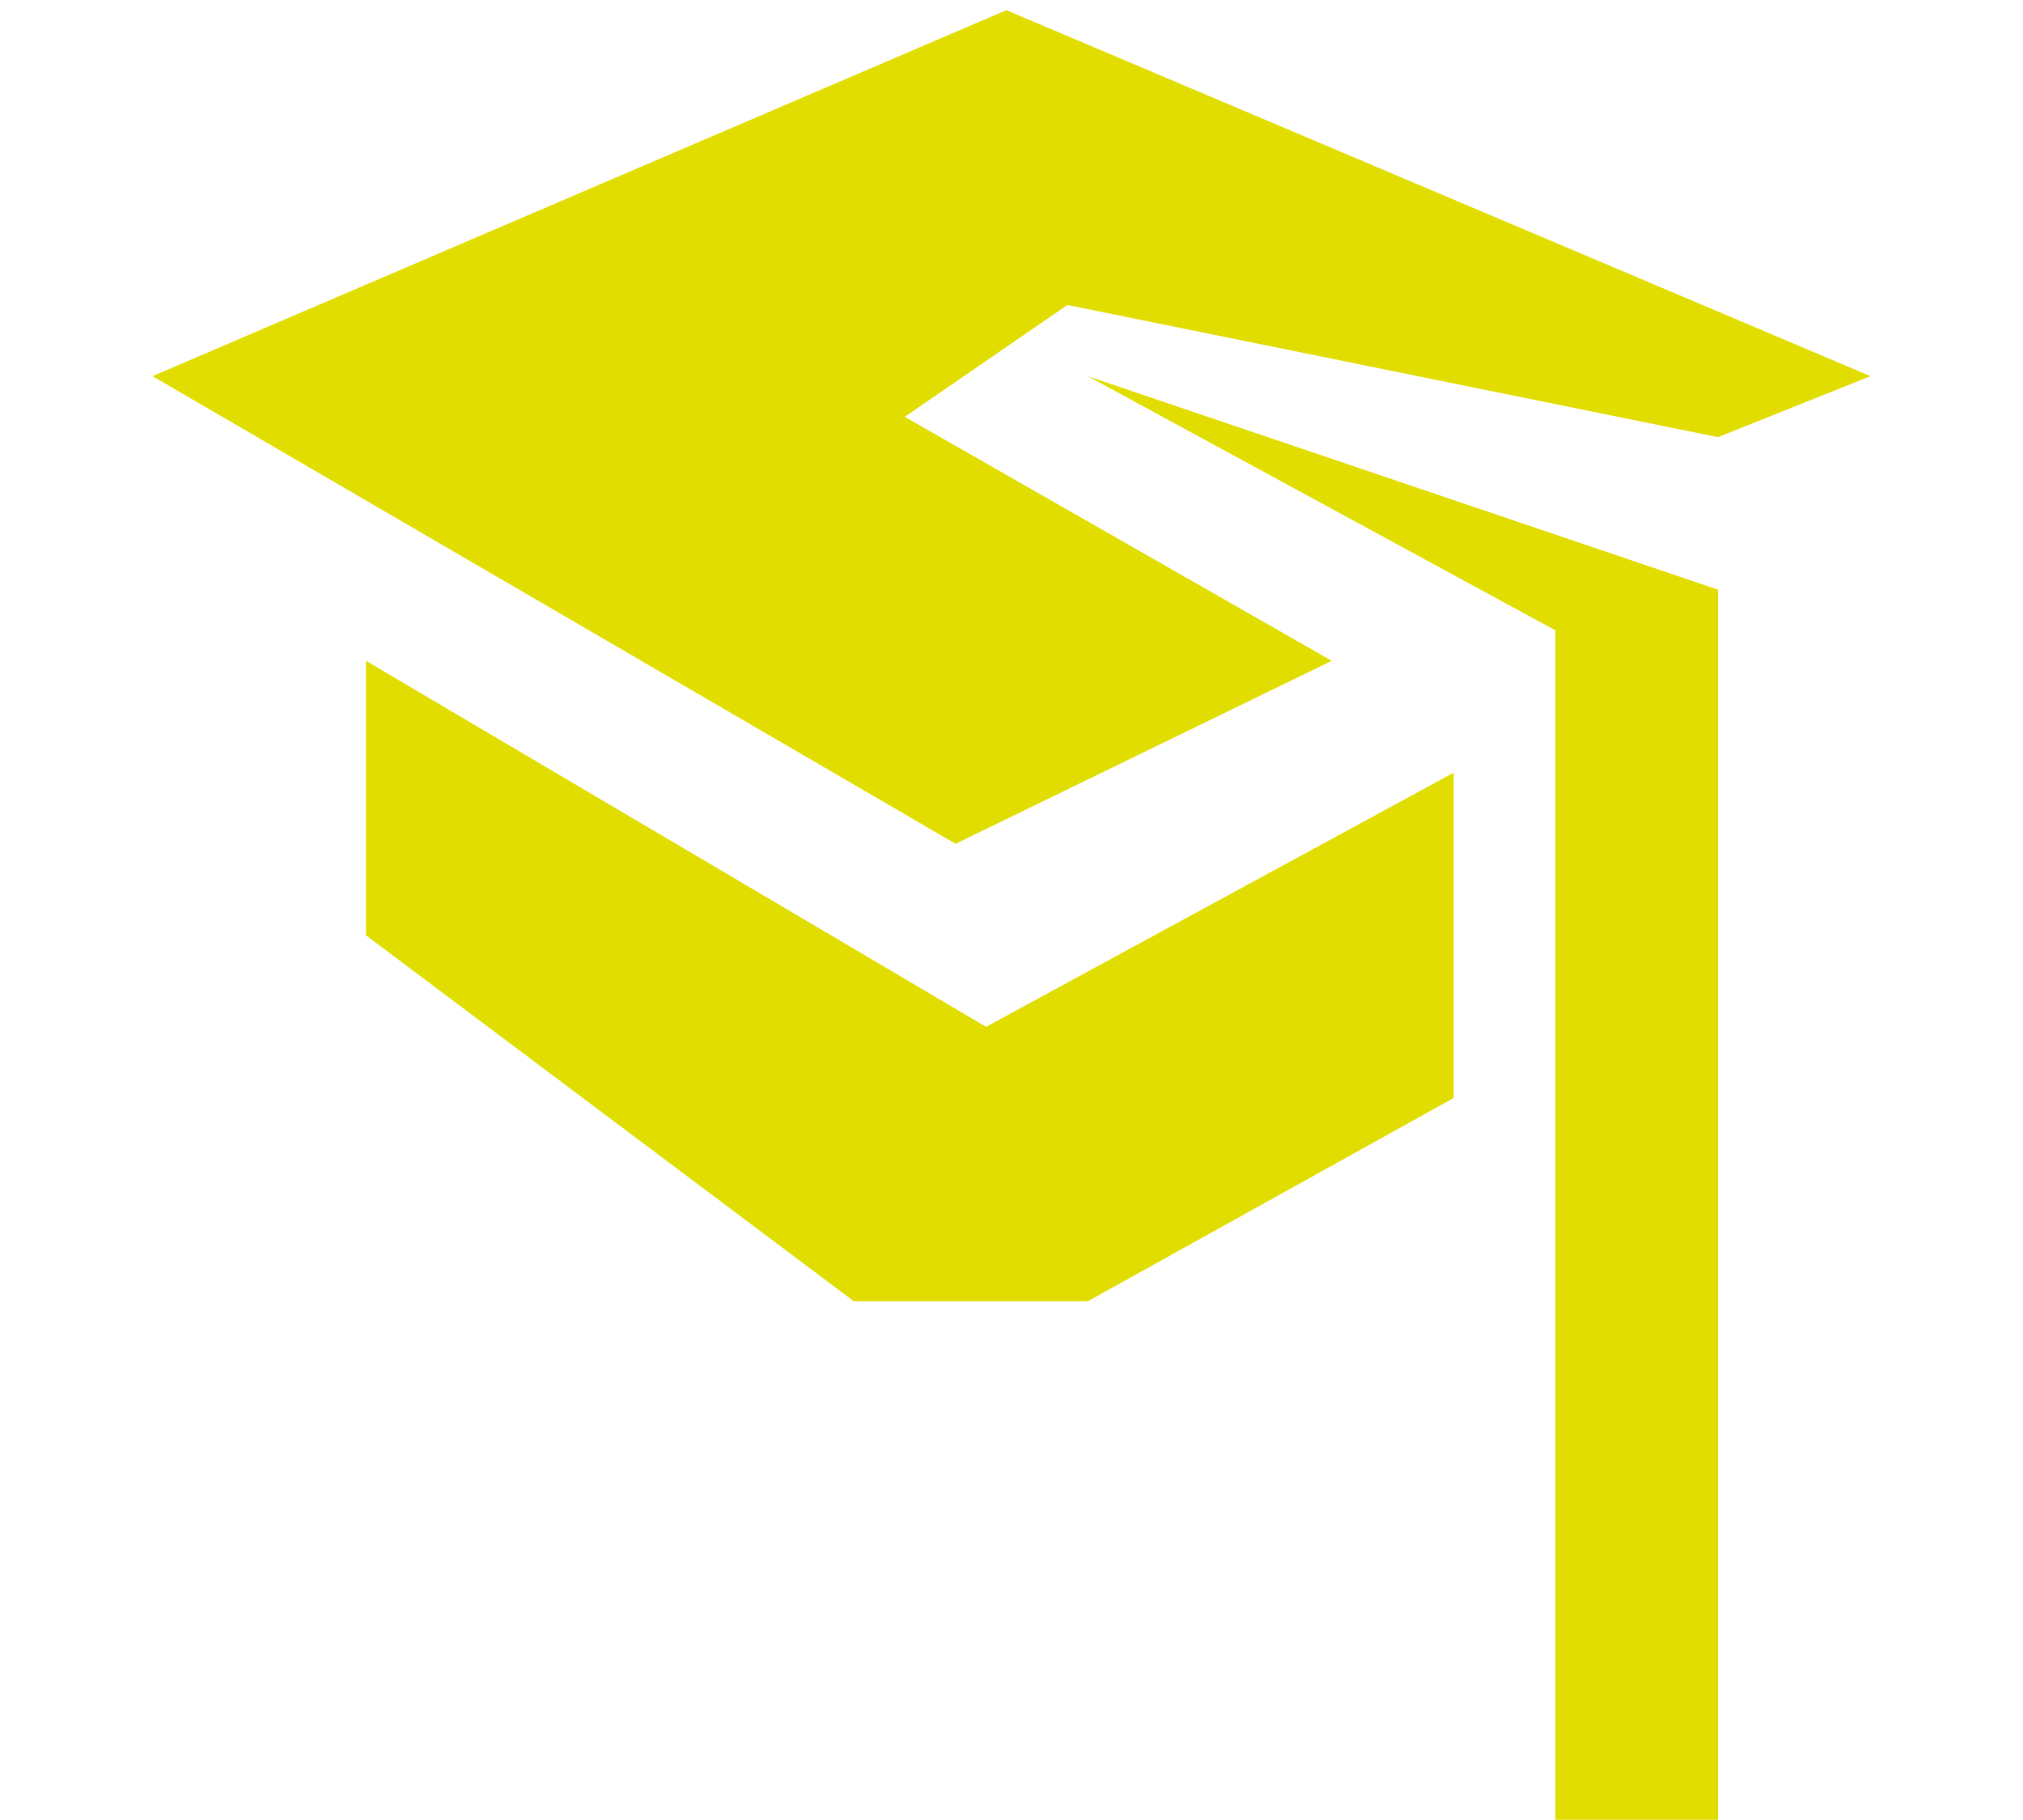
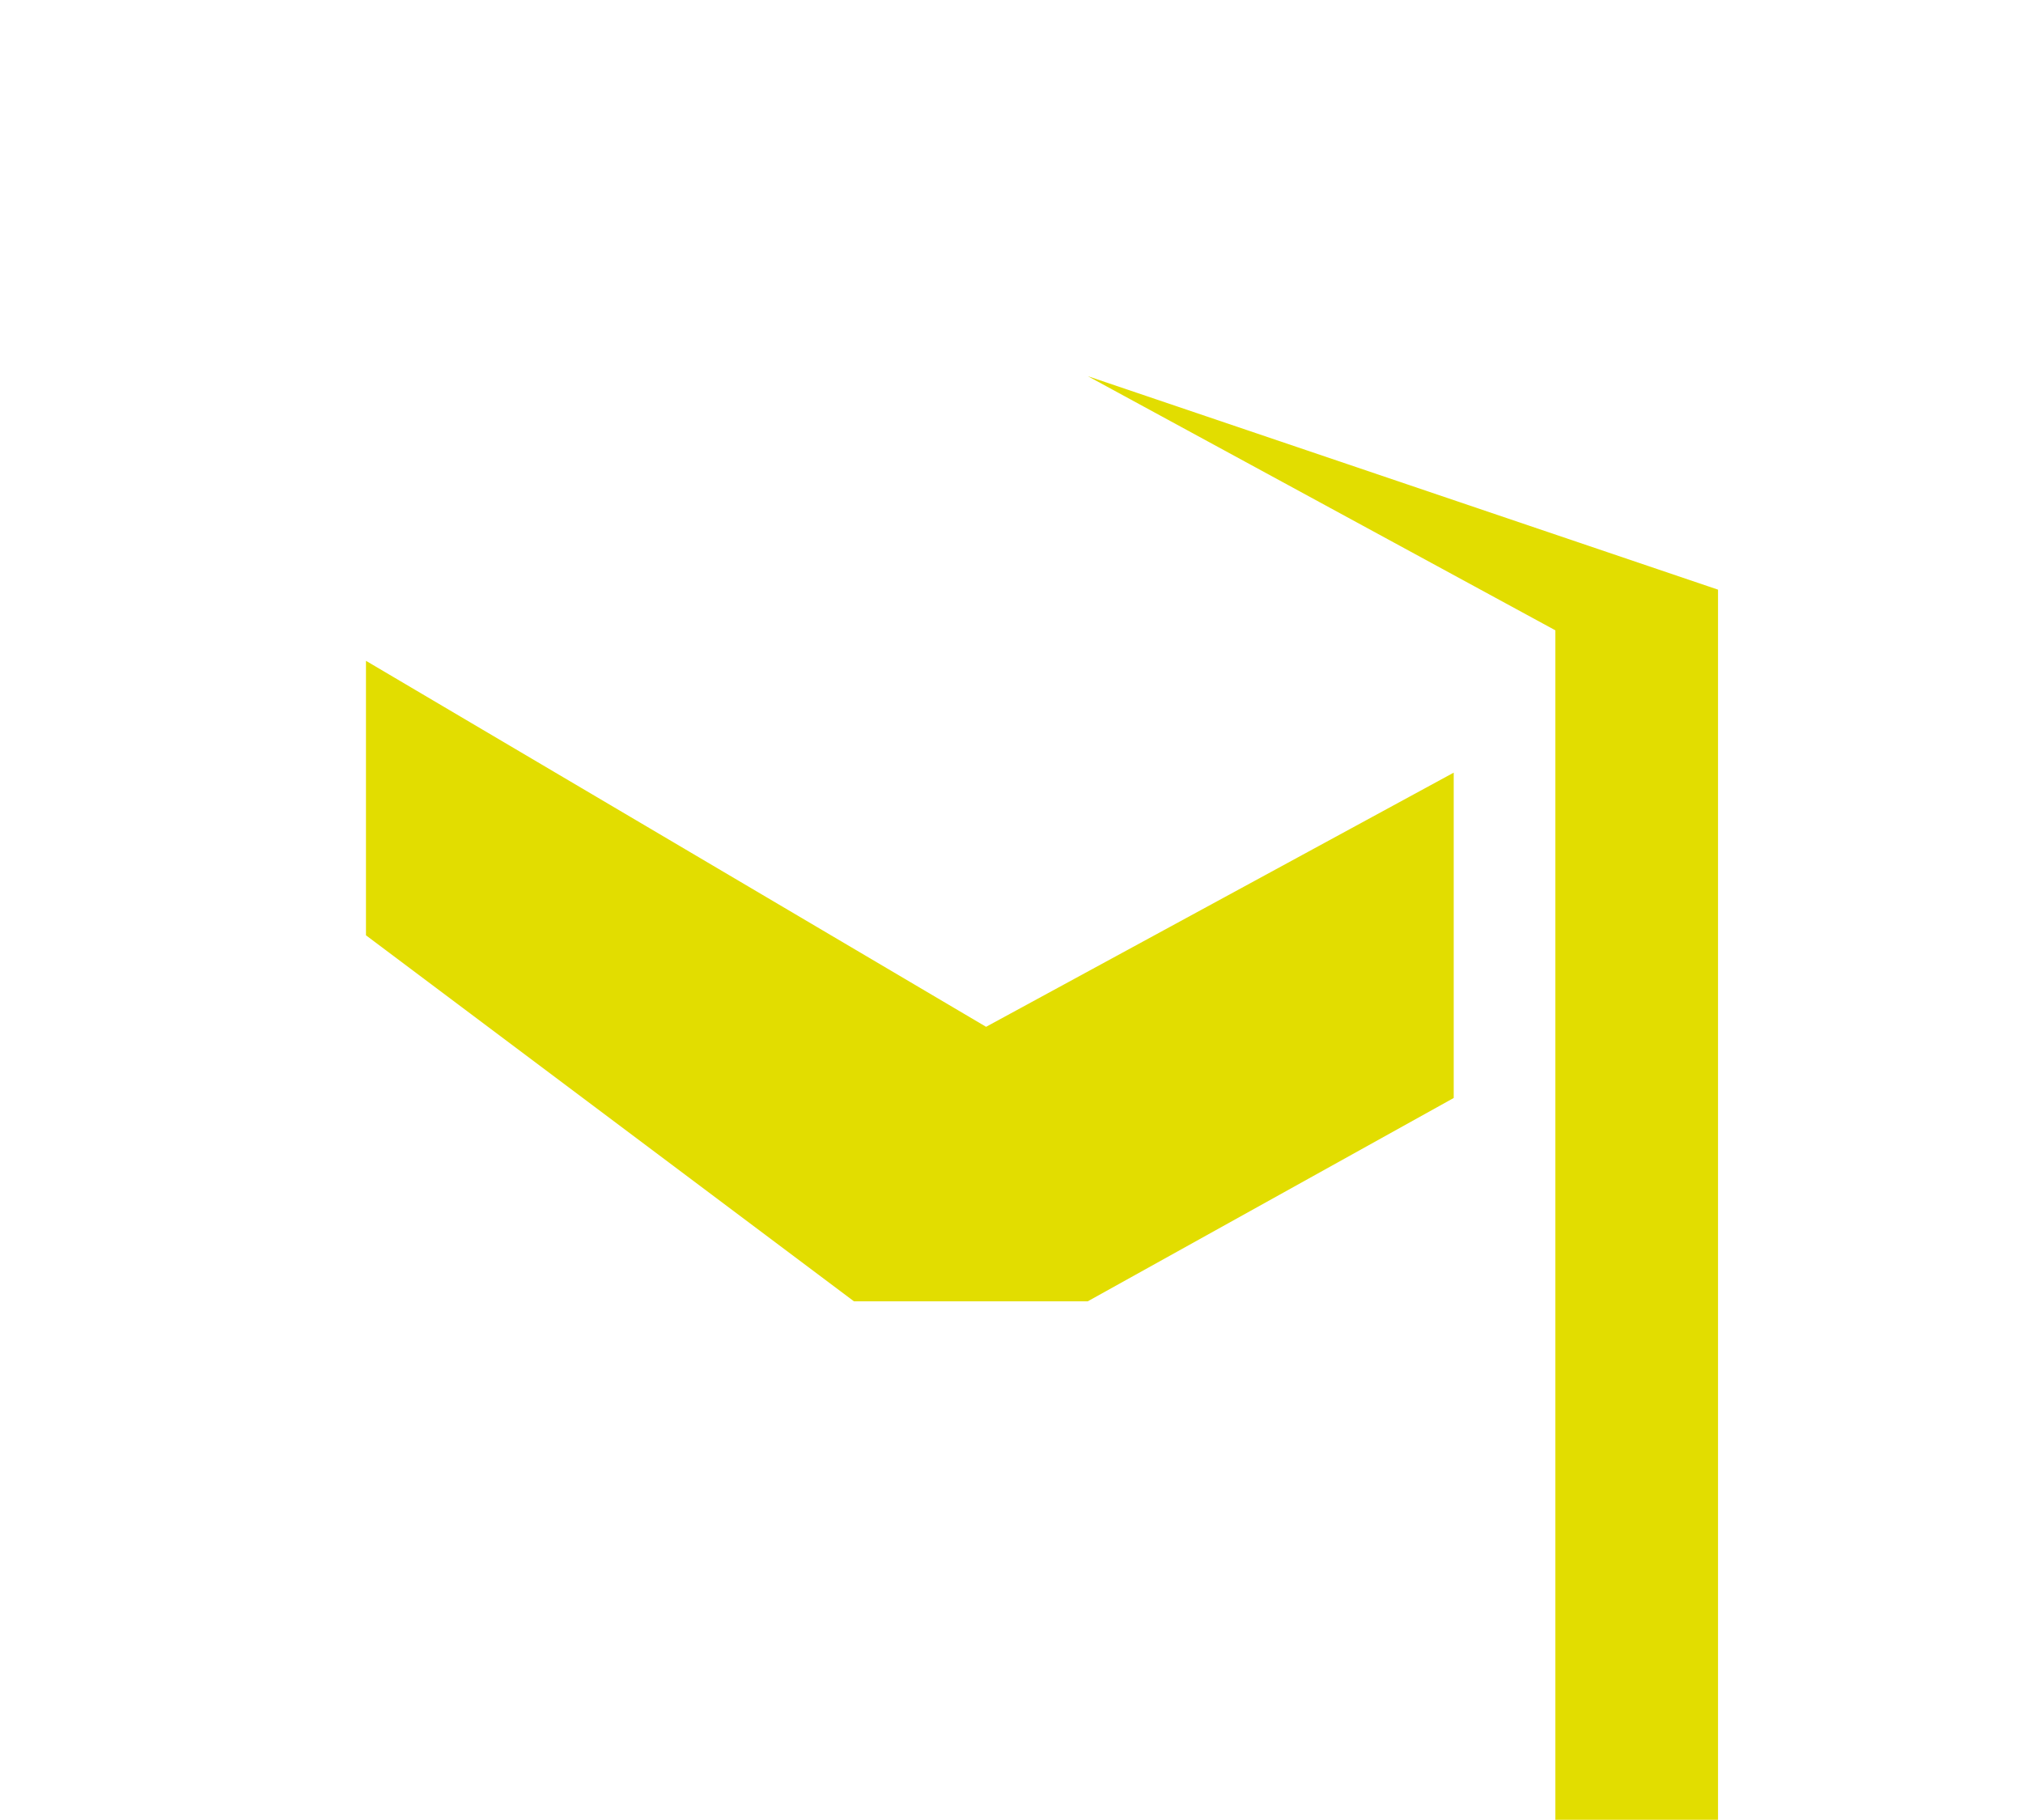
<svg xmlns="http://www.w3.org/2000/svg" version="1.1" id="Calque_1" x="0px" y="0px" viewBox="0 0 19.9 17.9" style="enable-background:new 0 0 19.9 17.9;" xml:space="preserve">
  <style type="text/css">
	.st0{fill:#E2DD00;}
</style>
  <title>ICONES_Fichier 26</title>
  <g id="Calque_2_1_">
    <g id="Calque_1-2_1_">
      <polygon class="st0" points="10.7,3.7 15.3,6.2 15.3,17.9 16.9,17.9 16.9,5.8   " />
      <polygon class="st0" points="3.6,6.5 9.7,10.1 14.3,7.6 14.3,10.8 10.7,12.8 8.4,12.8 3.6,9.2   " />
-       <polygon class="st0" points="1.5,3.7 9.4,8.3 13.1,6.5 8.9,4.1 10.5,3 16.9,4.3 18.4,3.7 9.9,0.1   " />
    </g>
  </g>
</svg>